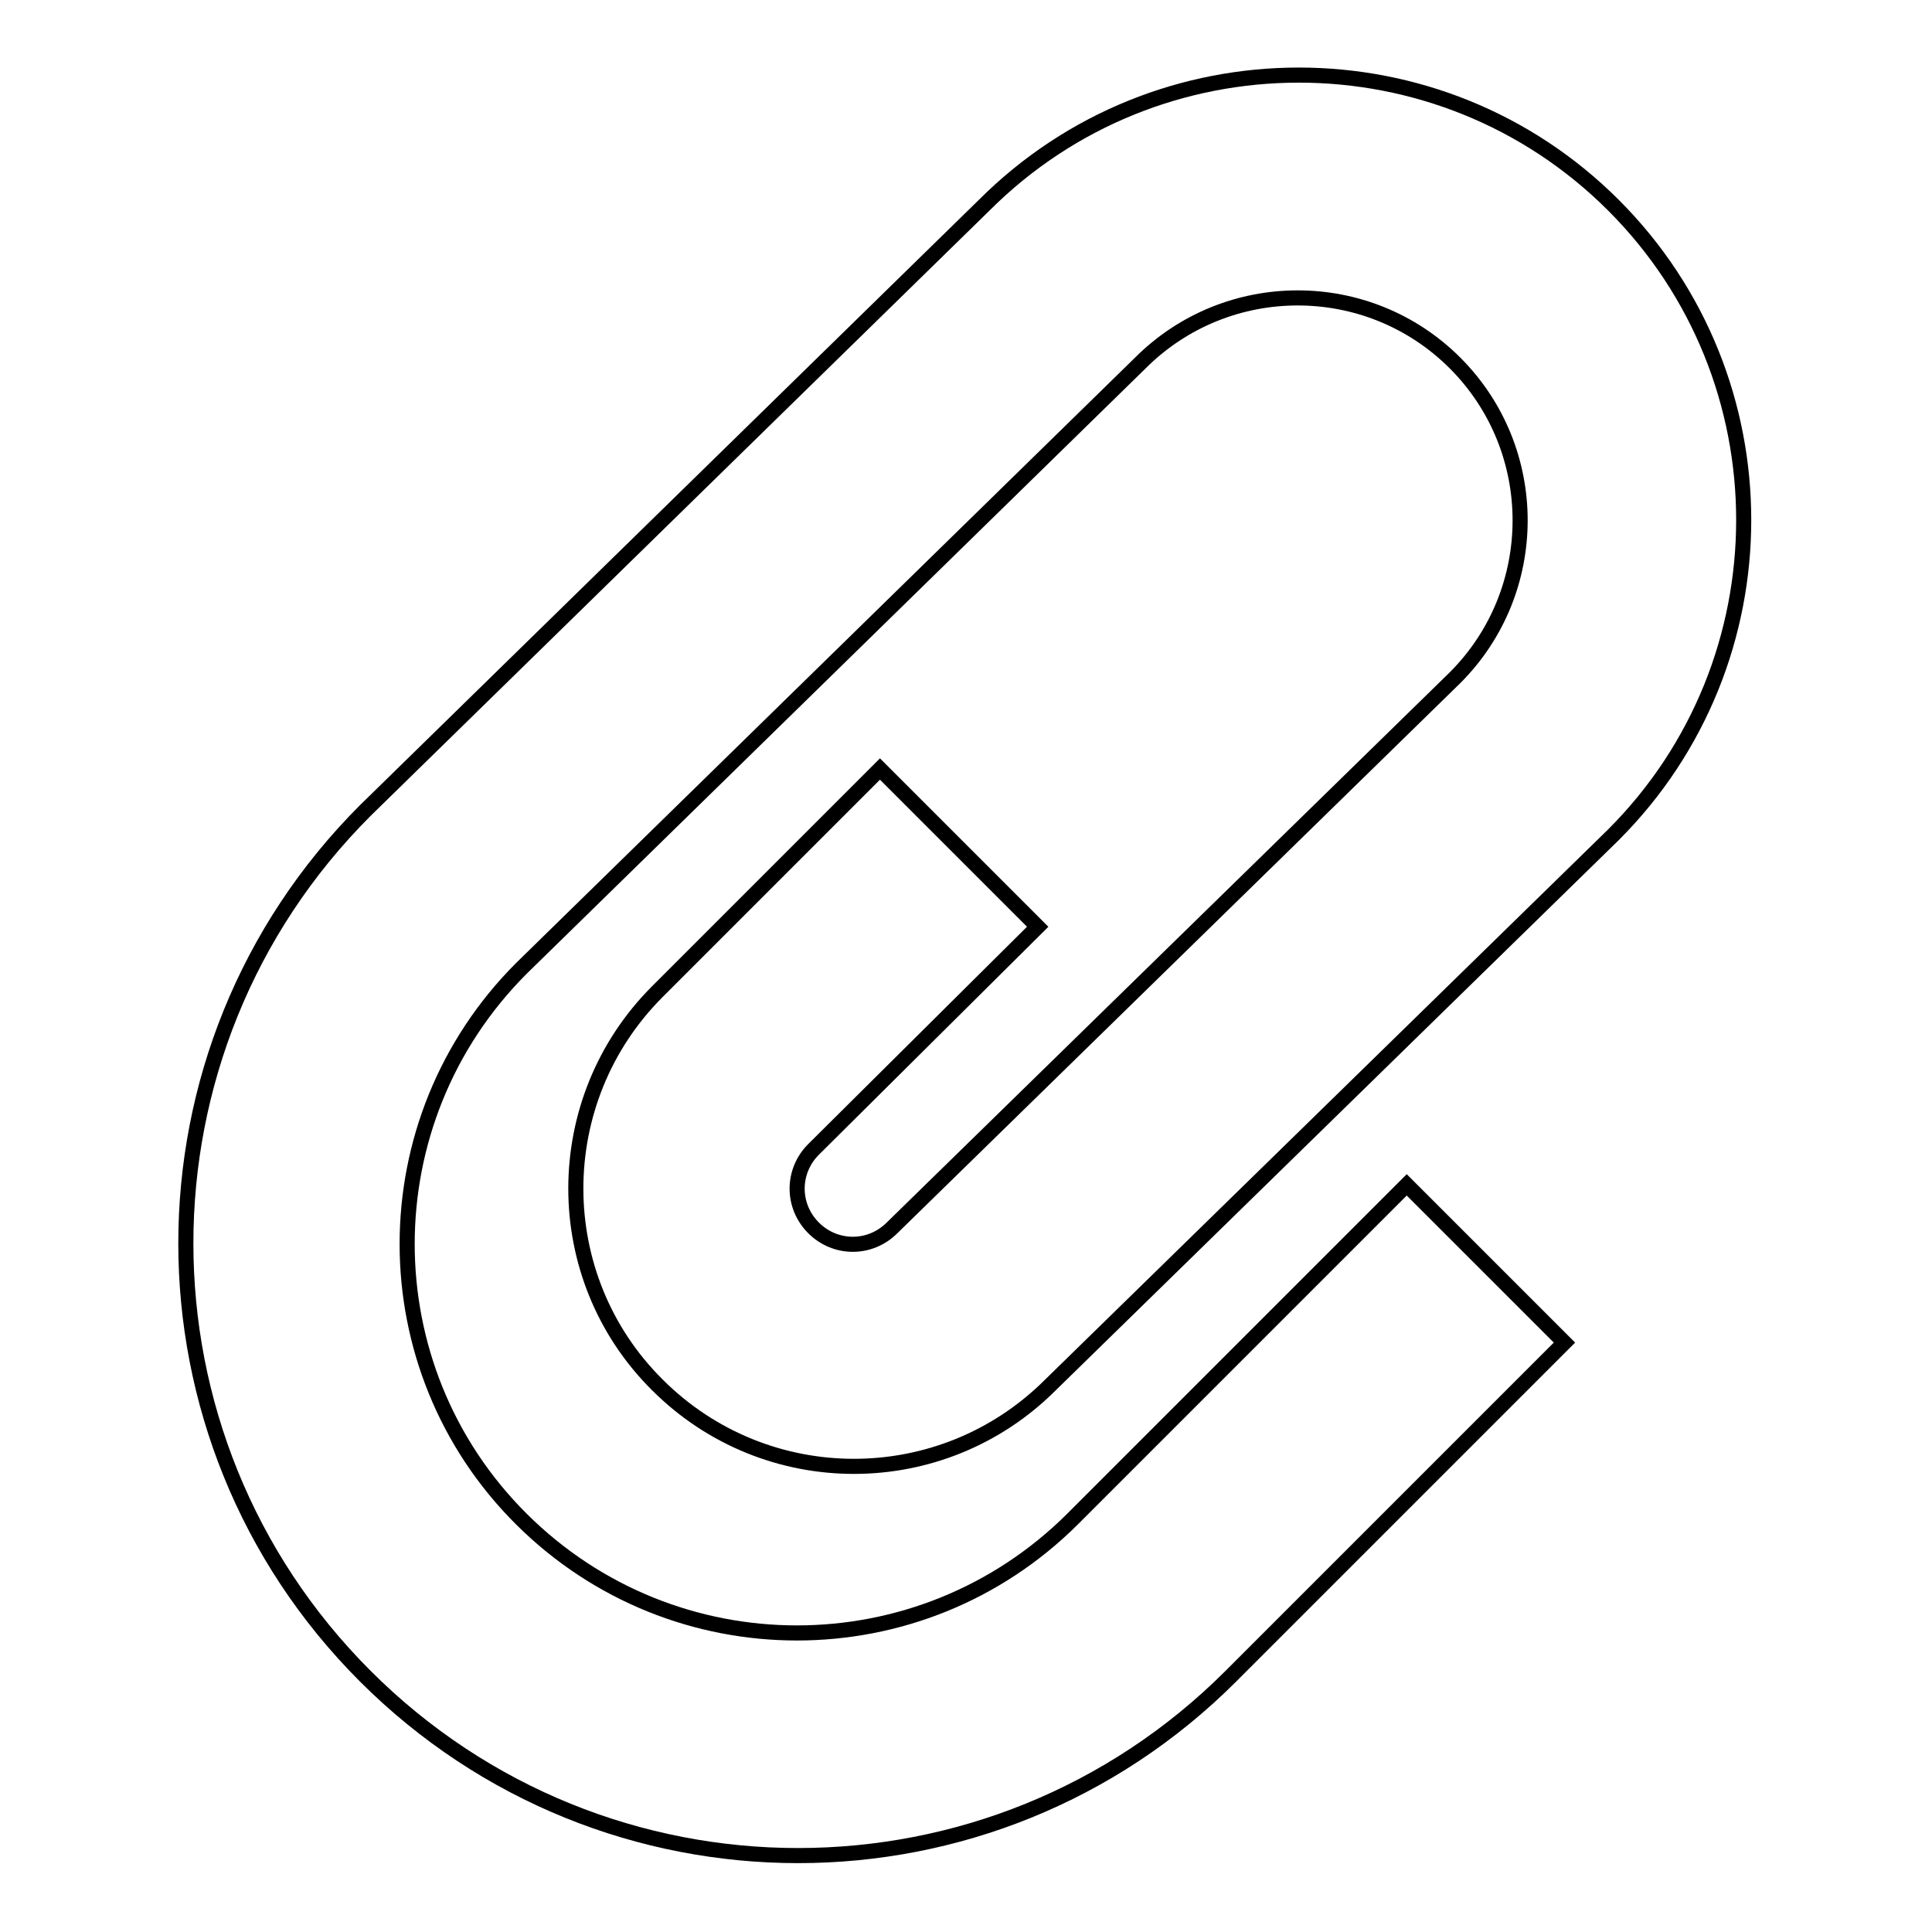
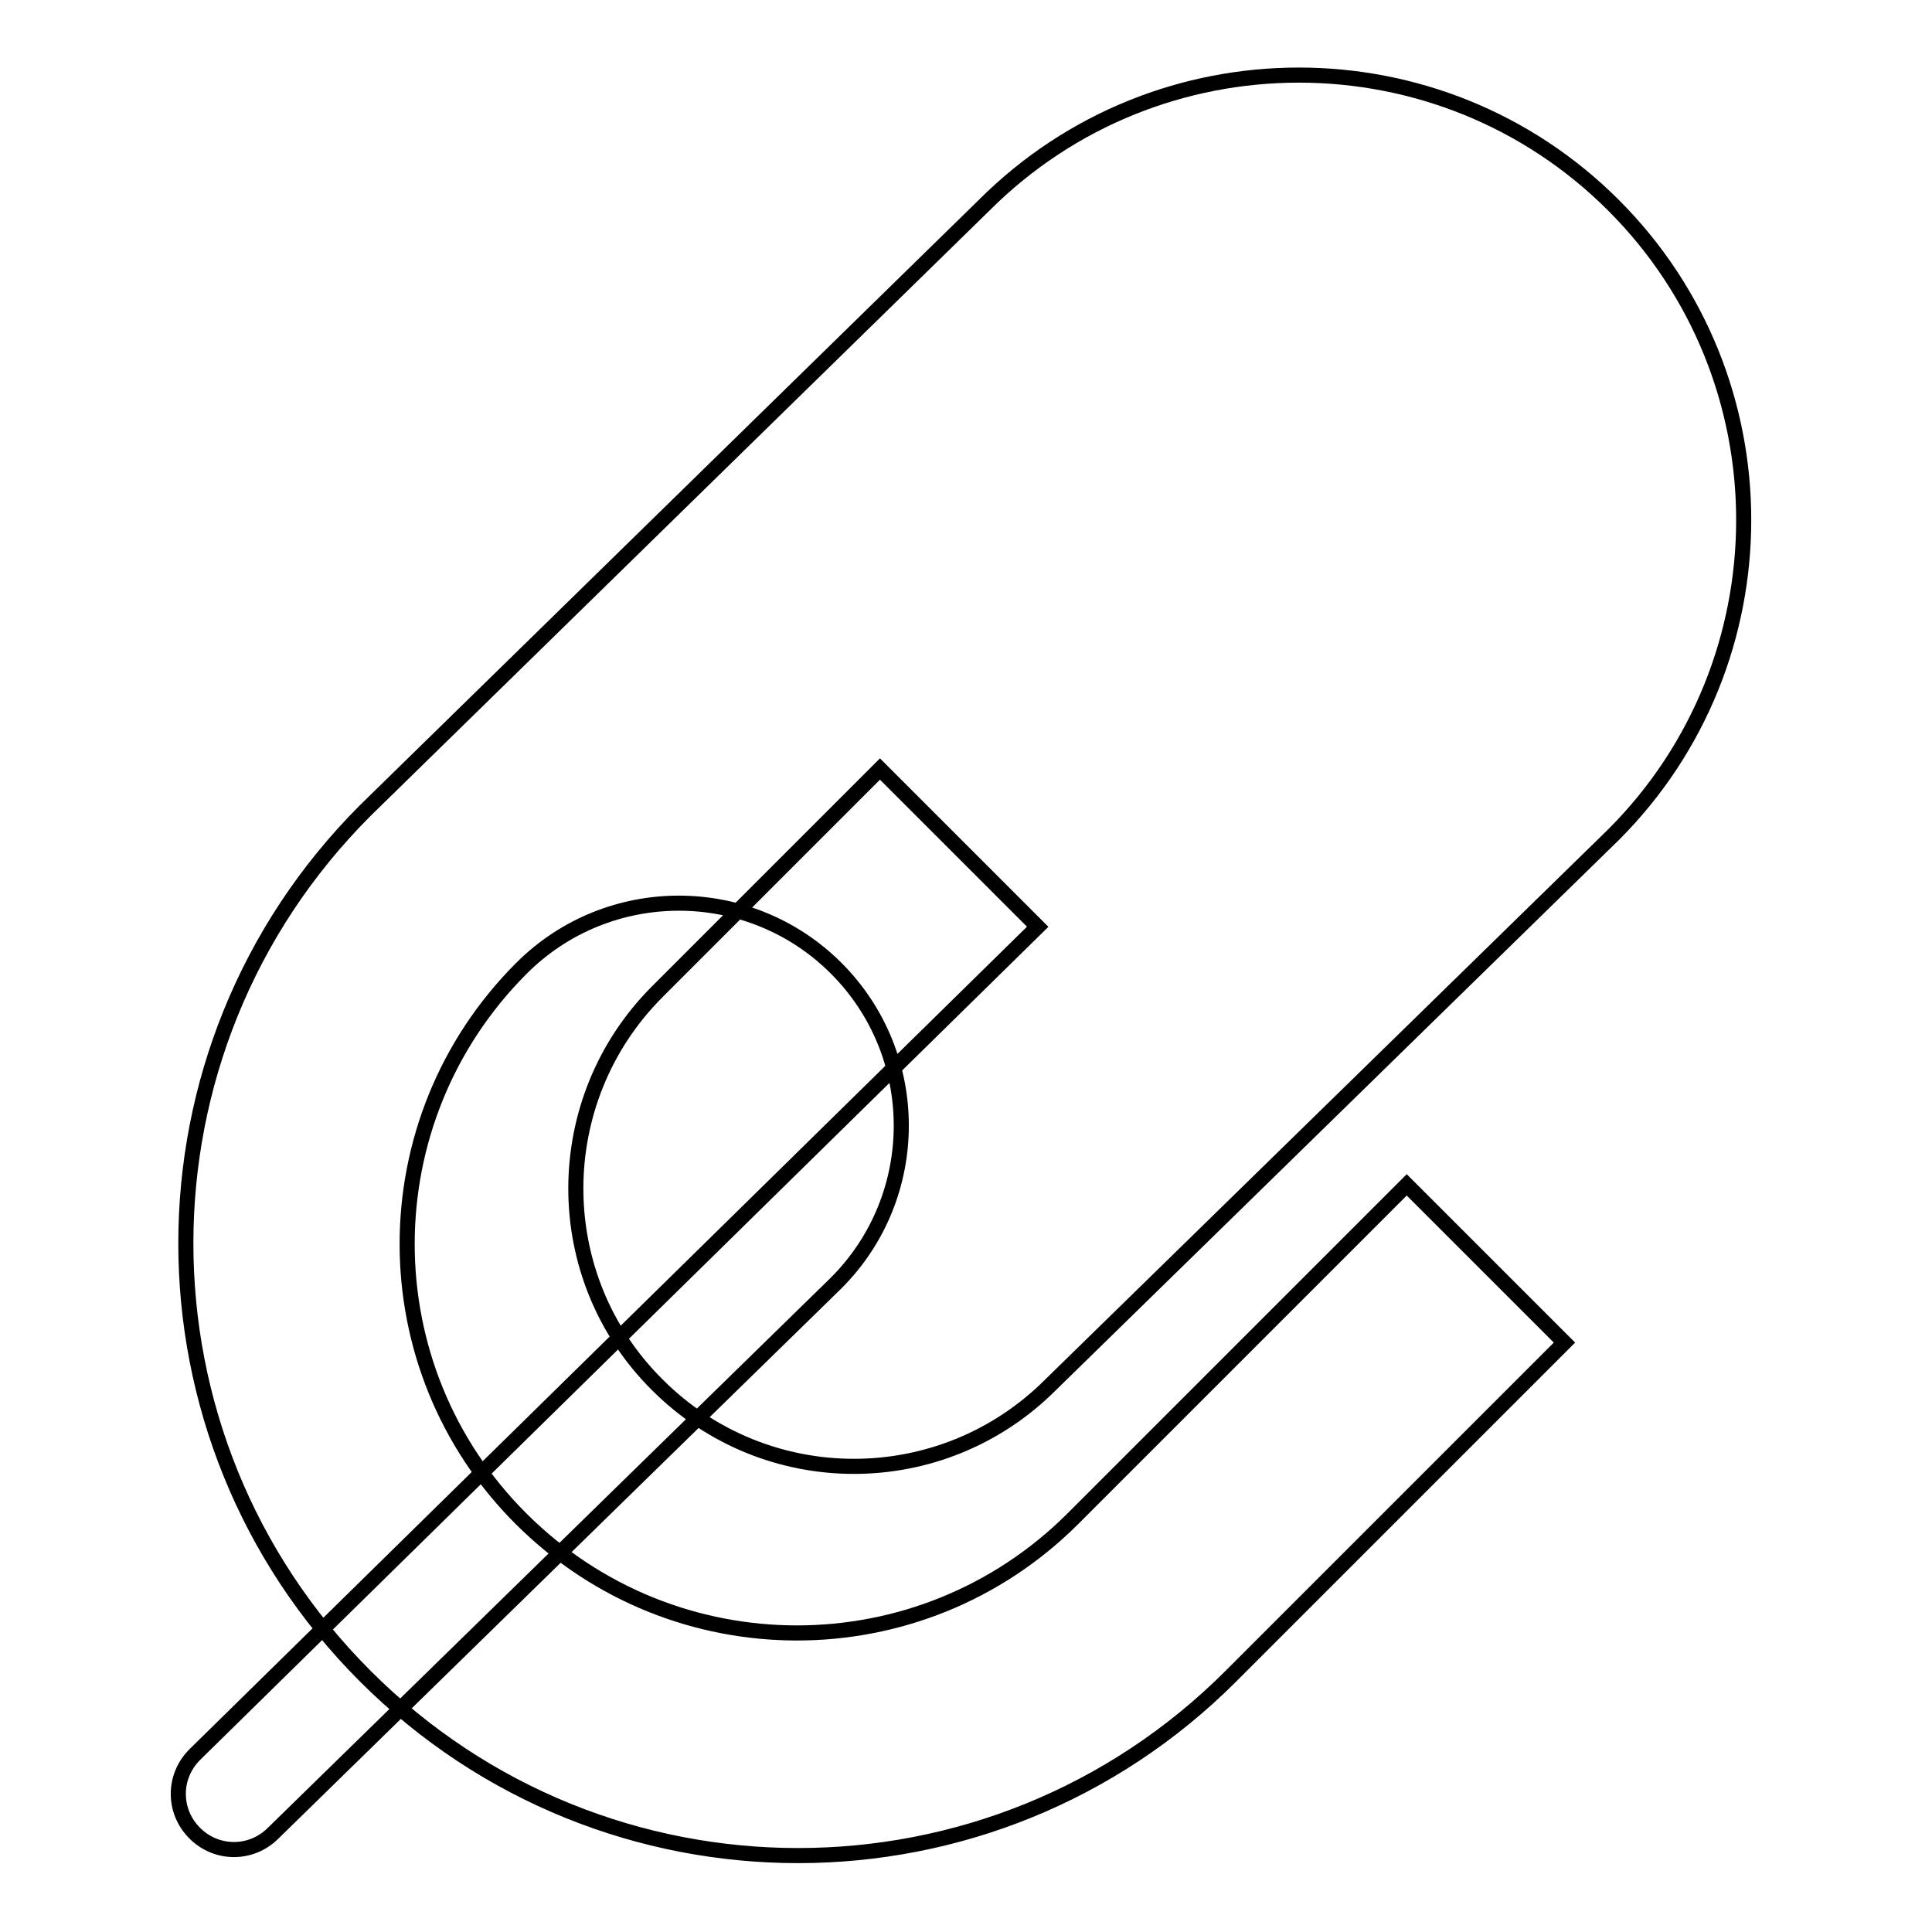
<svg xmlns="http://www.w3.org/2000/svg" version="1.1" x="0px" y="0px" viewBox="0 0 256 256" enable-background="new 0 0 256 256" xml:space="preserve">
  <g>
-     <path stroke-width="2" fill-opacity="0" stroke="#000000" d="M137.5,122.8l-20.9-20.9l-29.5,29.5c-14.4,14.4-14.4,37.8,0,52.1c14.4,14.4,37.7,14.4,52.1,0l74.6-72.9 c23-23,23-60.4,0-83.4c-23-23-60.4-23-83.4,0l-82,80.2c-31.7,31.7-31.7,83,0,114.7c31.7,31.7,83,31.7,114.7,0l44.2-44.2l-20.9-20.9 l-0.1,0.1l-44.2,44.2c-20.2,20.1-52.8,20.1-73,0c-20.2-20.1-20.2-52.8,0-73l82-80.2c11.5-11.5,30.2-11.5,41.7,0 c11.5,11.5,11.5,30.2,0,41.7l-74.6,72.9c-2.9,2.9-7.5,2.9-10.4,0c-2.9-2.9-2.9-7.5,0-10.4L137.5,122.8z" />
+     <path stroke-width="2" fill-opacity="0" stroke="#000000" d="M137.5,122.8l-20.9-20.9l-29.5,29.5c-14.4,14.4-14.4,37.8,0,52.1c14.4,14.4,37.7,14.4,52.1,0l74.6-72.9 c23-23,23-60.4,0-83.4c-23-23-60.4-23-83.4,0l-82,80.2c-31.7,31.7-31.7,83,0,114.7c31.7,31.7,83,31.7,114.7,0l44.2-44.2l-20.9-20.9 l-0.1,0.1l-44.2,44.2c-20.2,20.1-52.8,20.1-73,0c-20.2-20.1-20.2-52.8,0-73c11.5-11.5,30.2-11.5,41.7,0 c11.5,11.5,11.5,30.2,0,41.7l-74.6,72.9c-2.9,2.9-7.5,2.9-10.4,0c-2.9-2.9-2.9-7.5,0-10.4L137.5,122.8z" />
  </g>
</svg>